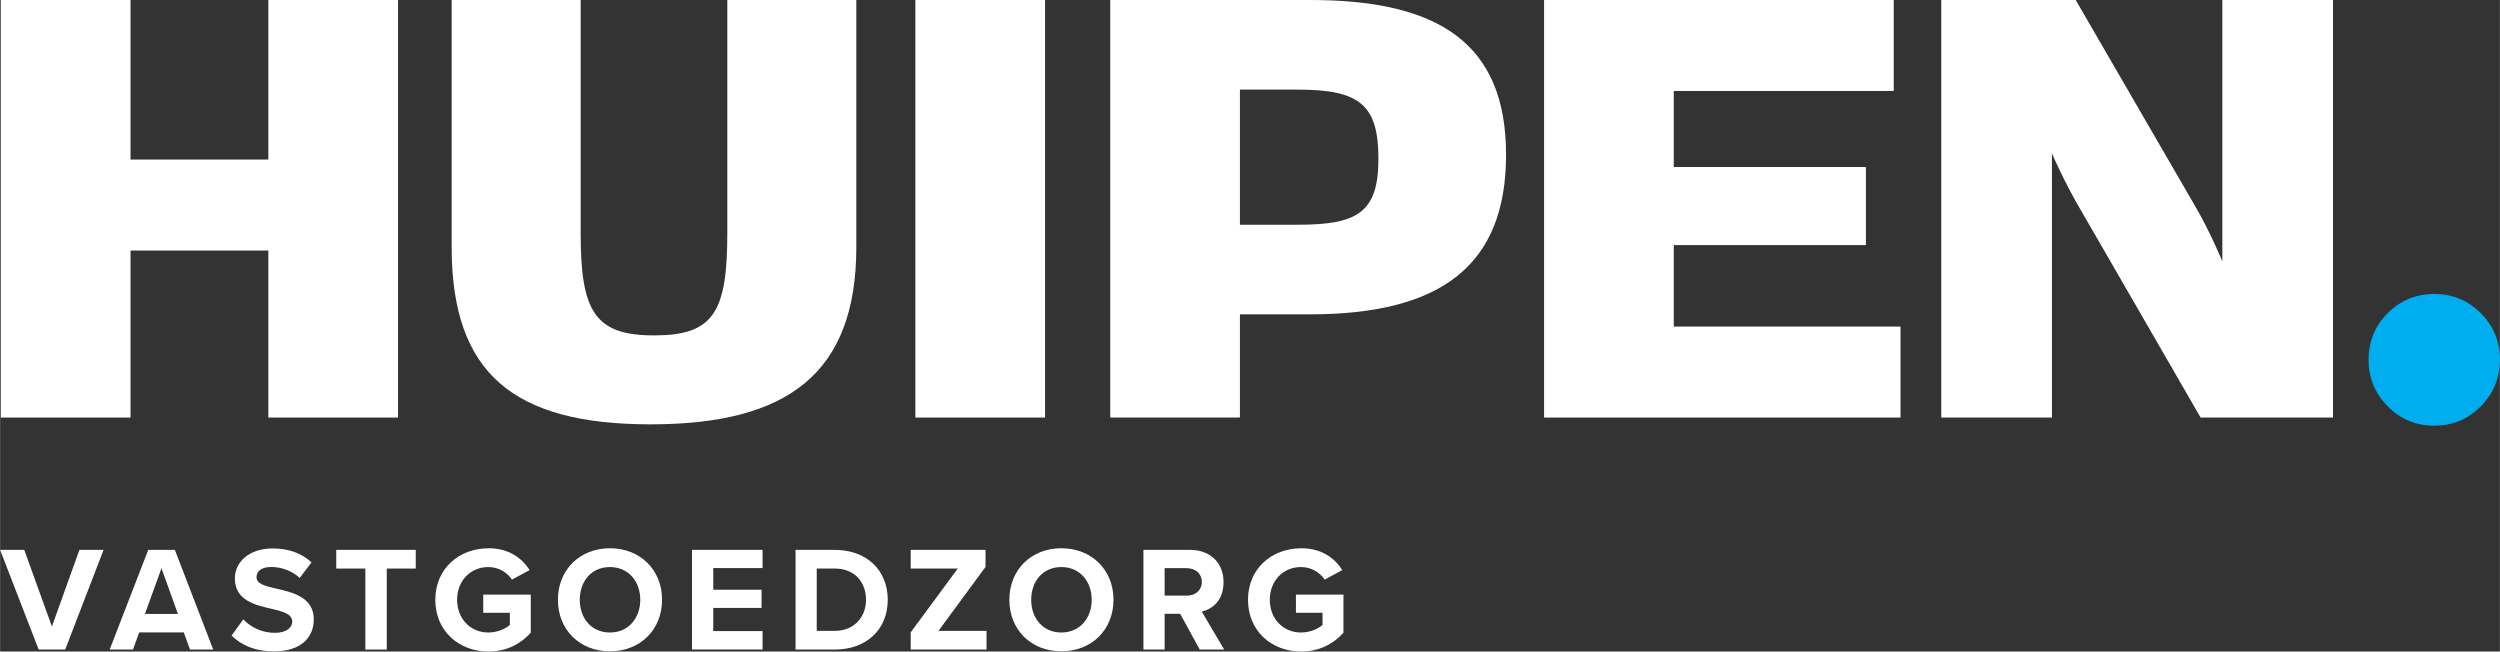
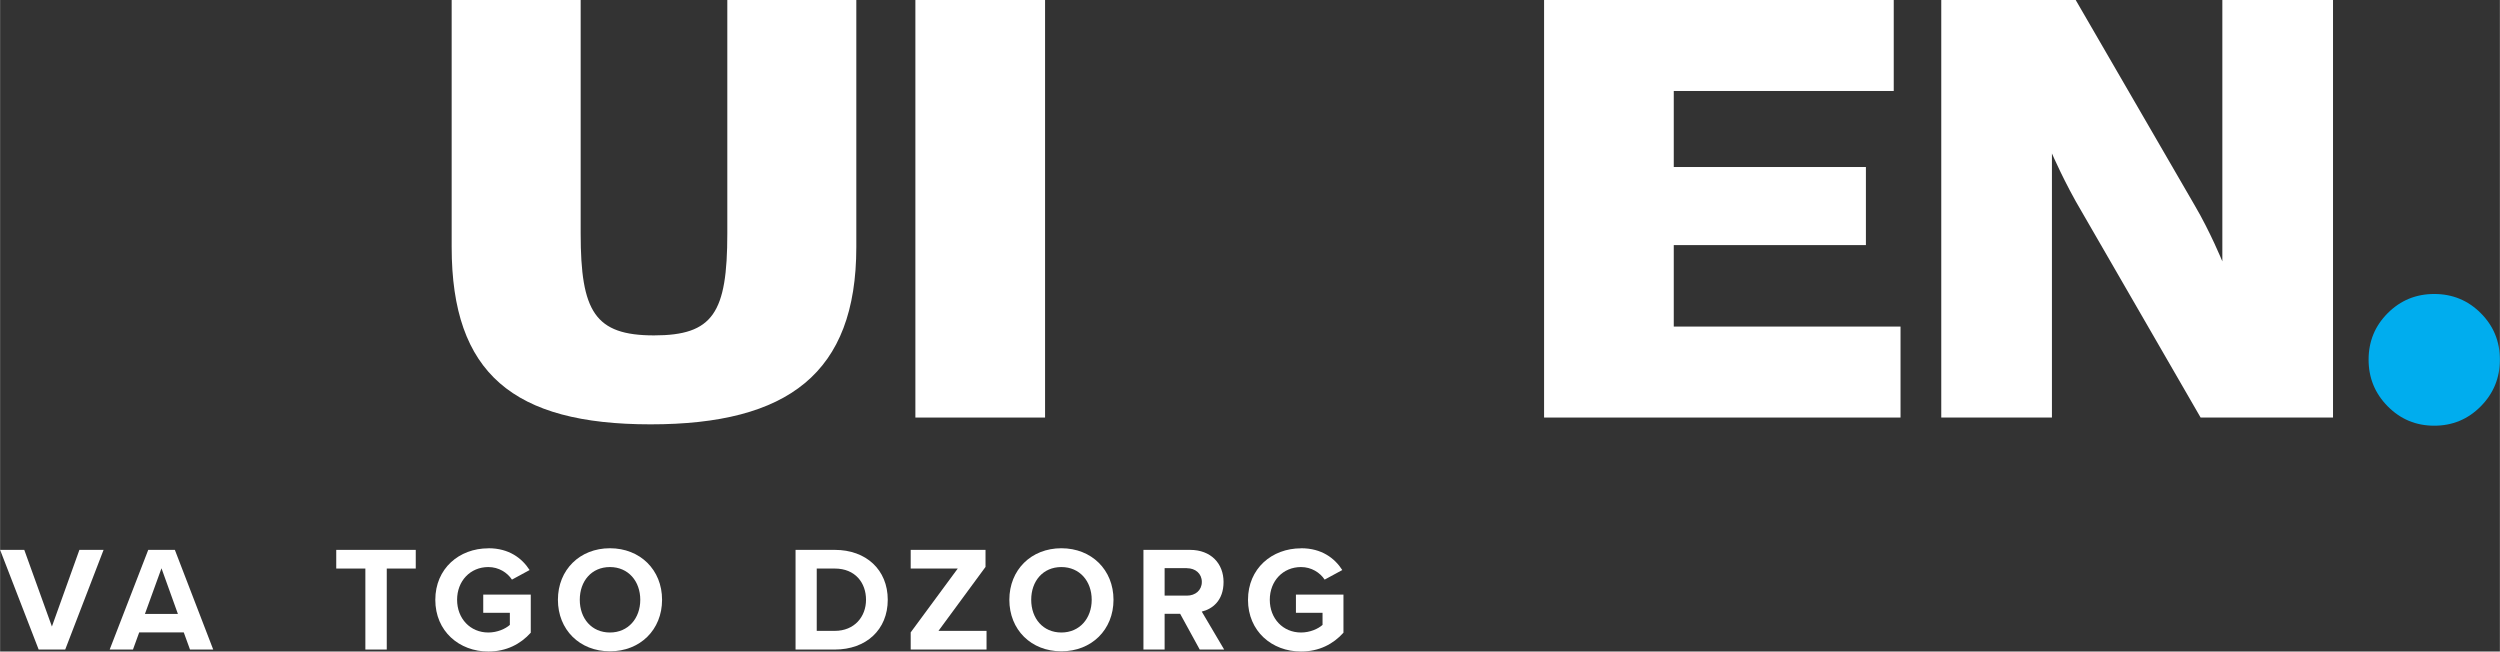
<svg xmlns="http://www.w3.org/2000/svg" id="WOORDMERK" width="129.89mm" height="33.85mm" viewBox="0 0 368.19 95.96">
  <rect x="0" y="0" width="368.19" height="95.96" fill="#333333" stroke="none" />
  <defs>
    <style>.cls-1{fill:#00adee;}.cls-2{fill:#fff;}</style>
  </defs>
-   <path class="cls-2" d="m.11,0h19.1v23.5h20.3V0h19.1v61.5h-19.1v-24.6h-20.3v24.6H.11V0Z" />
  <path class="cls-2" d="m66.51,36.4V0h19v34.4c0,11.5,2.1,15,10.8,15s10.8-3.3,10.8-15V0h19v36.4c0,18.6-10.1,26.1-30.3,26.1s-29.3-7.5-29.3-26.1Z" />
  <path class="cls-2" d="m134.81,0h19.1v61.5h-19.1V0Z" />
-   <path class="cls-2" d="m163.51,0h29.5c18.9,0,28.8,6.4,28.8,22.8s-9.7,23.5-28.9,23.5h-10.3v15.2h-19.1V0Zm27.7,33.1c8.7,0,11.8-1.8,11.8-9.7s-2.7-10.2-11.8-10.2h-8.6v19.9h8.6Z" />
  <path class="cls-2" d="m227.41,0h51.5v13.4h-32.4v11.2h28.3v11.5h-28.3v12h33.4v13.4h-52.5V0Z" />
  <path class="cls-2" d="m285.91,0h19.8l17.5,30.2c2.3,3.9,4.1,8.3,4.1,8.3V0h16.3v61.5h-19.5l-17.5-30.3c-2.5-4.2-4.4-8.6-4.4-8.6v38.9h-16.3V0Z" />
  <path class="cls-1" d="m348.85,52.97c0-2.69.94-4.97,2.82-6.85,1.88-1.88,4.16-2.82,6.85-2.82s4.97.94,6.85,2.82c1.88,1.88,2.82,4.16,2.82,6.85s-.94,4.98-2.82,6.88c-1.88,1.9-4.16,2.85-6.85,2.85s-4.97-.95-6.85-2.85c-1.88-1.9-2.82-4.19-2.82-6.88Z" />
  <path class="cls-2" d="m5.68,95.67l-5.68-14.68h3.56l4.07,11.29,4.05-11.29h3.56l-5.65,14.68h-3.92Z" />
  <path class="cls-2" d="m27.97,95.67l-.92-2.53h-6.56l-.92,2.53h-3.43l5.68-14.68h3.92l5.65,14.68h-3.41Zm-4.2-11.97l-2.44,6.73h4.86l-2.42-6.73Z" />
-   <path class="cls-2" d="m35.82,91.23c1.03,1.08,2.64,1.98,4.66,1.98,1.72,0,2.55-.81,2.55-1.65,0-1.1-1.28-1.47-2.97-1.87-2.4-.55-5.48-1.21-5.48-4.49,0-2.44,2.11-4.42,5.57-4.42,2.33,0,4.27.7,5.72,2.05l-1.74,2.29c-1.19-1.1-2.77-1.61-4.2-1.61s-2.16.62-2.16,1.5c0,.99,1.23,1.3,2.93,1.69,2.42.55,5.5,1.28,5.5,4.53,0,2.68-1.91,4.71-5.88,4.71-2.82,0-4.84-.95-6.23-2.33l1.72-2.38Z" />
  <path class="cls-2" d="m53.8,95.67v-11.93h-4.29v-2.75h11.71v2.75h-4.27v11.93h-3.15Z" />
  <path class="cls-2" d="m71.92,80.75c3.04,0,4.95,1.47,6.07,3.21l-2.6,1.41c-.68-1.03-1.94-1.85-3.48-1.85-2.66,0-4.6,2.05-4.6,4.82s1.94,4.82,4.6,4.82c1.34,0,2.53-.55,3.17-1.12v-1.78h-3.92v-2.68h7v5.61c-1.5,1.67-3.59,2.77-6.25,2.77-4.29,0-7.81-2.99-7.81-7.61s3.52-7.59,7.81-7.59Z" />
  <path class="cls-2" d="m89.82,80.75c4.44,0,7.68,3.17,7.68,7.59s-3.23,7.59-7.68,7.59-7.66-3.17-7.66-7.59,3.23-7.59,7.66-7.59Zm0,2.77c-2.71,0-4.44,2.07-4.44,4.82s1.74,4.82,4.44,4.82,4.47-2.09,4.47-4.82-1.76-4.82-4.47-4.82Z" />
-   <path class="cls-2" d="m101.91,95.67v-14.68h10.39v2.68h-7.26v3.19h7.11v2.68h-7.11v3.41h7.26v2.71h-10.39Z" />
  <path class="cls-2" d="m117.16,95.67v-14.68h5.79c4.6,0,7.79,2.93,7.79,7.35s-3.19,7.33-7.79,7.33h-5.79Zm3.12-2.75h2.66c2.9,0,4.6-2.09,4.6-4.58s-1.58-4.6-4.6-4.6h-2.66v9.18Z" />
  <path class="cls-2" d="m134.12,95.67v-2.53l6.93-9.4h-6.93v-2.75h11.02v2.51l-6.93,9.42h7.08v2.75h-11.18Z" />
  <path class="cls-2" d="m156.31,80.75c4.44,0,7.68,3.17,7.68,7.59s-3.23,7.59-7.68,7.59-7.66-3.17-7.66-7.59,3.23-7.59,7.66-7.59Zm0,2.77c-2.71,0-4.44,2.07-4.44,4.82s1.74,4.82,4.44,4.82,4.47-2.09,4.47-4.82-1.76-4.82-4.47-4.82Z" />
  <path class="cls-2" d="m176.69,95.67l-2.88-5.26h-2.29v5.26h-3.12v-14.68h6.87c3.06,0,4.93,2,4.93,4.73s-1.63,3.98-3.21,4.36l3.3,5.59h-3.59Zm-1.89-11.99h-3.28v4.05h3.28c1.25,0,2.2-.79,2.2-2.02s-.95-2.02-2.2-2.02Z" />
  <path class="cls-2" d="m191.62,80.75c3.04,0,4.95,1.47,6.07,3.21l-2.6,1.41c-.68-1.03-1.94-1.85-3.48-1.85-2.66,0-4.6,2.05-4.6,4.82s1.94,4.82,4.6,4.82c1.34,0,2.53-.55,3.17-1.12v-1.78h-3.92v-2.68h7v5.61c-1.5,1.67-3.59,2.77-6.25,2.77-4.29,0-7.81-2.99-7.81-7.61s3.52-7.59,7.81-7.59Z" />
</svg>